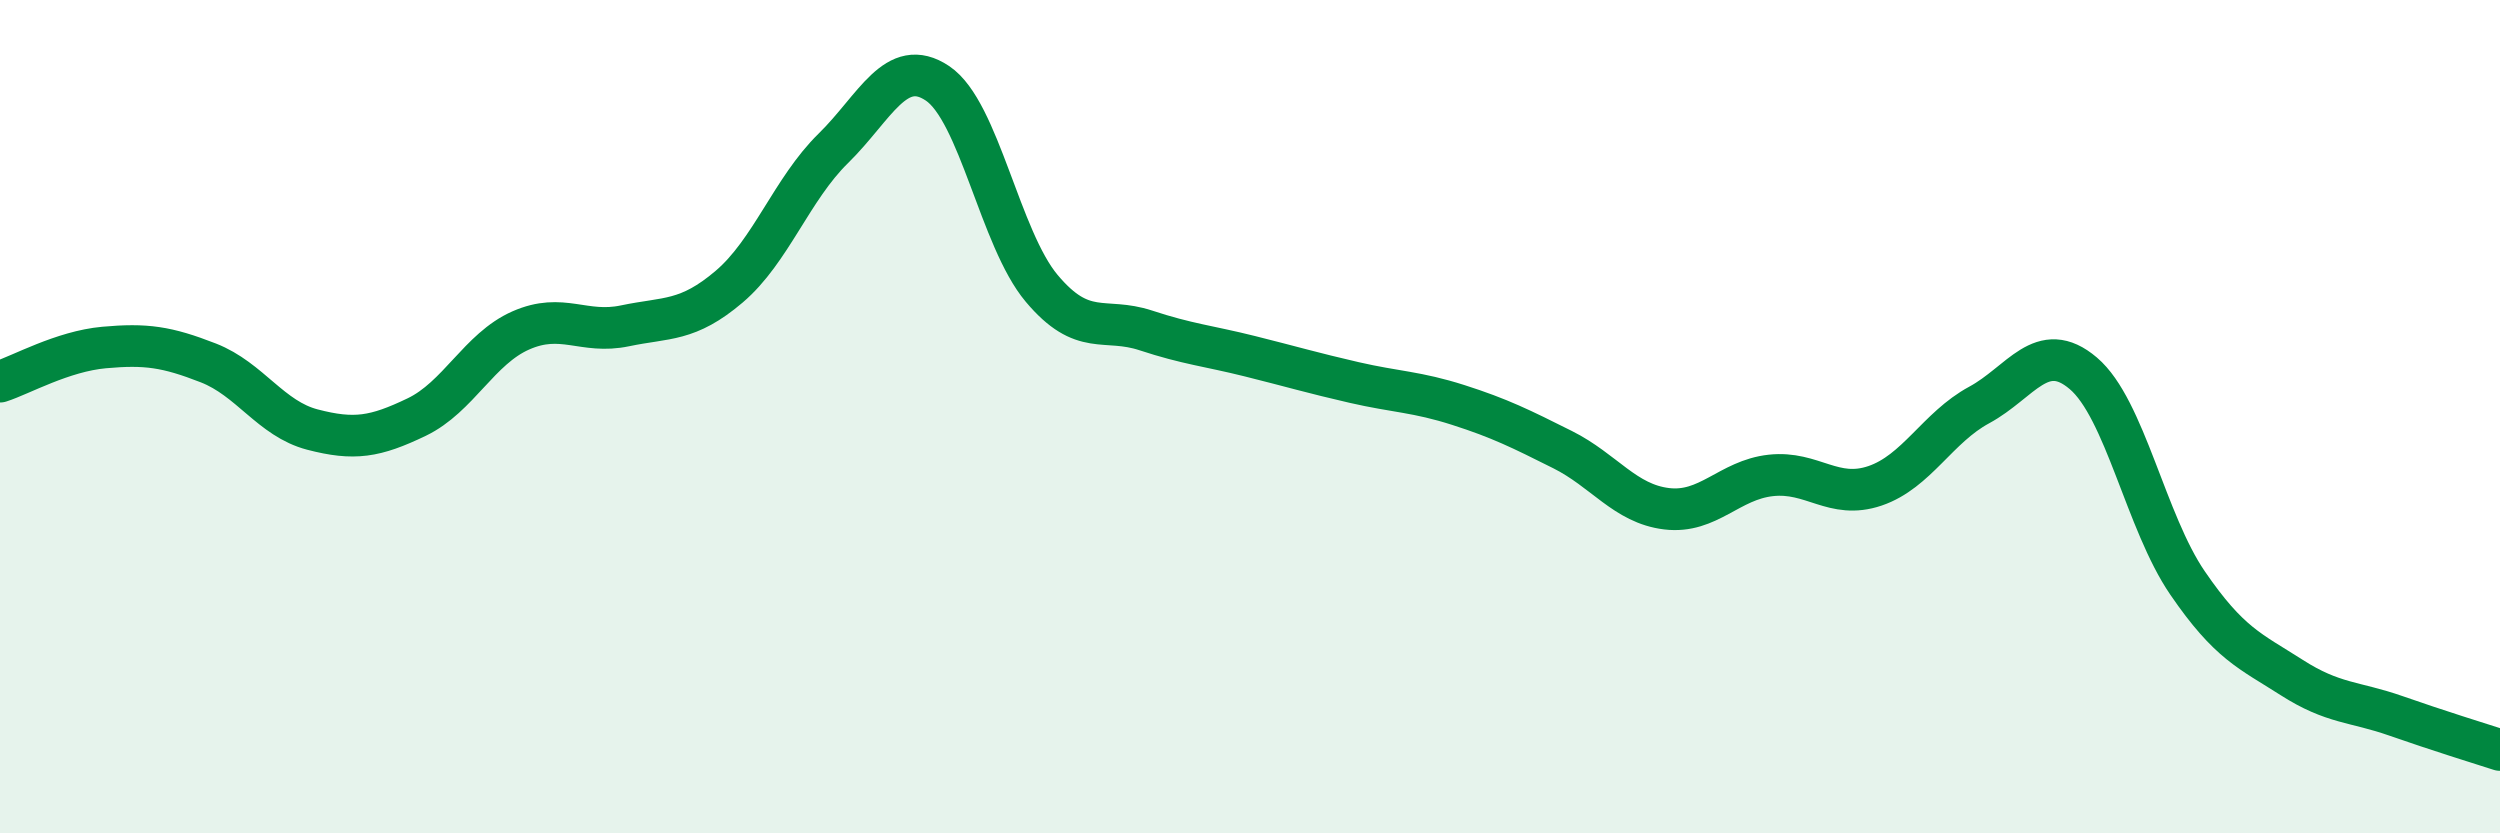
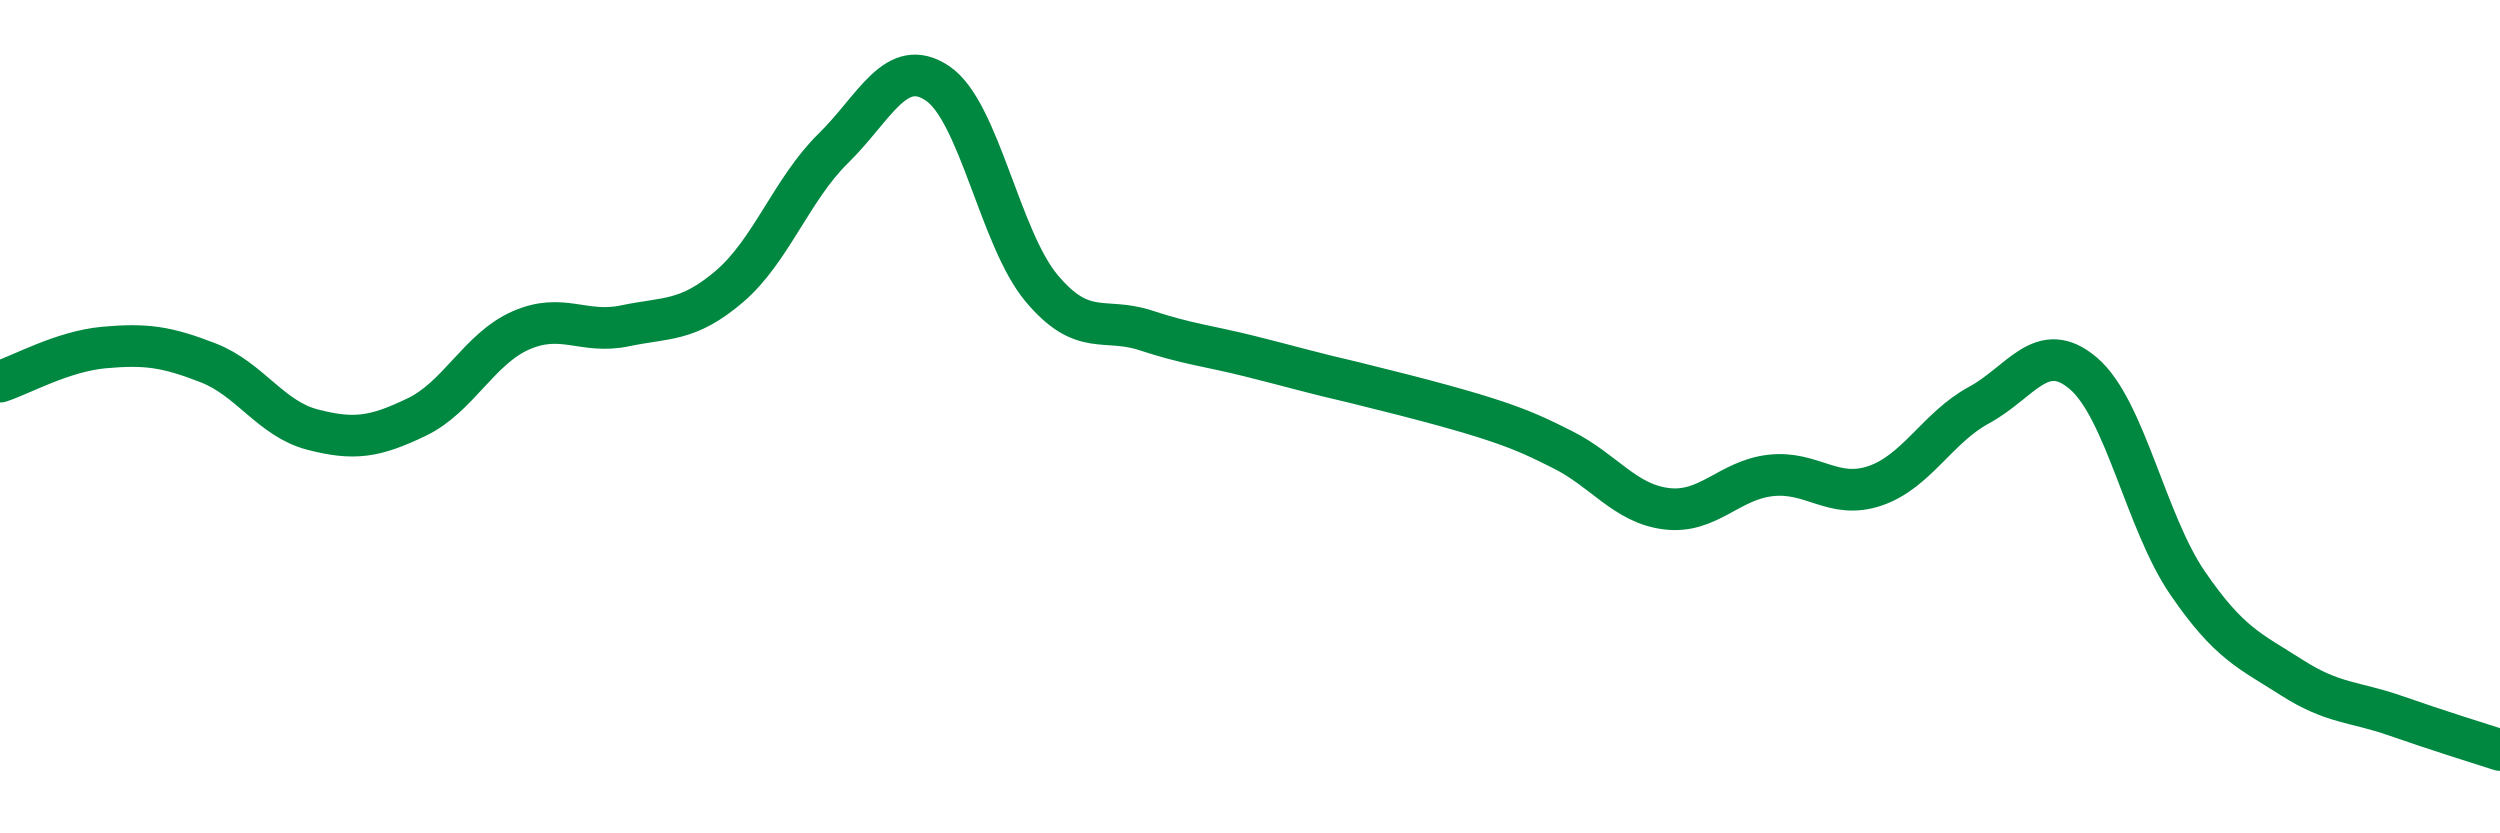
<svg xmlns="http://www.w3.org/2000/svg" width="60" height="20" viewBox="0 0 60 20">
-   <path d="M 0,9.16 C 0.5,9 1.5,8.43 2.5,8.34 C 3.5,8.25 4,8.32 5,8.71 C 6,9.1 6.5,10.05 7.5,10.31 C 8.5,10.57 9,10.49 10,10.01 C 11,9.53 11.5,8.37 12.5,7.93 C 13.5,7.49 14,8.03 15,7.82 C 16,7.61 16.5,7.73 17.5,6.88 C 18.5,6.03 19,4.54 20,3.56 C 21,2.58 21.5,1.33 22.5,2 C 23.5,2.67 24,5.73 25,6.92 C 26,8.11 26.5,7.6 27.5,7.93 C 28.5,8.26 29,8.3 30,8.55 C 31,8.8 31.5,8.95 32.5,9.18 C 33.5,9.41 34,9.4 35,9.72 C 36,10.04 36.5,10.29 37.5,10.79 C 38.5,11.29 39,12.09 40,12.21 C 41,12.33 41.5,11.52 42.5,11.41 C 43.5,11.3 44,12 45,11.66 C 46,11.32 46.5,10.26 47.5,9.72 C 48.5,9.18 49,8.11 50,8.96 C 51,9.81 51.5,12.53 52.5,13.99 C 53.5,15.45 54,15.62 55,16.26 C 56,16.9 56.5,16.83 57.5,17.18 C 58.5,17.53 59.5,17.84 60,18L60 20L0 20Z" fill="#008740" opacity="0.1" stroke-linecap="round" stroke-linejoin="round" />
-   <path d="M 0,9.16 C 0.5,9 1.5,8.43 2.5,8.34 C 3.5,8.25 4,8.32 5,8.71 C 6,9.1 6.5,10.05 7.5,10.31 C 8.5,10.57 9,10.49 10,10.01 C 11,9.53 11.5,8.37 12.5,7.93 C 13.5,7.49 14,8.03 15,7.82 C 16,7.61 16.5,7.73 17.5,6.88 C 18.5,6.03 19,4.54 20,3.56 C 21,2.58 21.5,1.33 22.5,2 C 23.5,2.67 24,5.73 25,6.92 C 26,8.11 26.5,7.6 27.5,7.93 C 28.5,8.26 29,8.3 30,8.55 C 31,8.8 31.5,8.95 32.5,9.18 C 33.5,9.41 34,9.4 35,9.72 C 36,10.04 36.5,10.29 37.5,10.79 C 38.5,11.29 39,12.09 40,12.21 C 41,12.33 41.5,11.52 42.5,11.41 C 43.5,11.3 44,12 45,11.66 C 46,11.32 46.5,10.26 47.5,9.72 C 48.5,9.18 49,8.11 50,8.96 C 51,9.81 51.5,12.53 52.5,13.99 C 53.5,15.45 54,15.62 55,16.26 C 56,16.9 56.5,16.83 57.5,17.18 C 58.5,17.53 59.5,17.84 60,18" stroke="#008740" stroke-width="1" fill="none" stroke-linecap="round" stroke-linejoin="round" />
+   <path d="M 0,9.16 C 0.5,9 1.5,8.43 2.5,8.34 C 3.5,8.25 4,8.32 5,8.71 C 6,9.1 6.5,10.05 7.5,10.31 C 8.5,10.57 9,10.49 10,10.01 C 11,9.53 11.5,8.37 12.5,7.93 C 13.5,7.49 14,8.03 15,7.82 C 16,7.61 16.5,7.73 17.5,6.88 C 18.5,6.03 19,4.54 20,3.56 C 21,2.58 21.5,1.33 22.5,2 C 23.5,2.67 24,5.73 25,6.92 C 26,8.11 26.5,7.6 27.5,7.93 C 28.5,8.26 29,8.3 30,8.55 C 31,8.8 31.5,8.95 32.5,9.18 C 36,10.04 36.5,10.29 37.5,10.79 C 38.5,11.29 39,12.09 40,12.21 C 41,12.33 41.5,11.52 42.5,11.41 C 43.5,11.3 44,12 45,11.66 C 46,11.32 46.5,10.26 47.5,9.72 C 48.5,9.18 49,8.11 50,8.96 C 51,9.81 51.5,12.53 52.5,13.99 C 53.5,15.45 54,15.62 55,16.26 C 56,16.9 56.5,16.83 57.5,17.18 C 58.5,17.53 59.5,17.84 60,18" stroke="#008740" stroke-width="1" fill="none" stroke-linecap="round" stroke-linejoin="round" />
</svg>